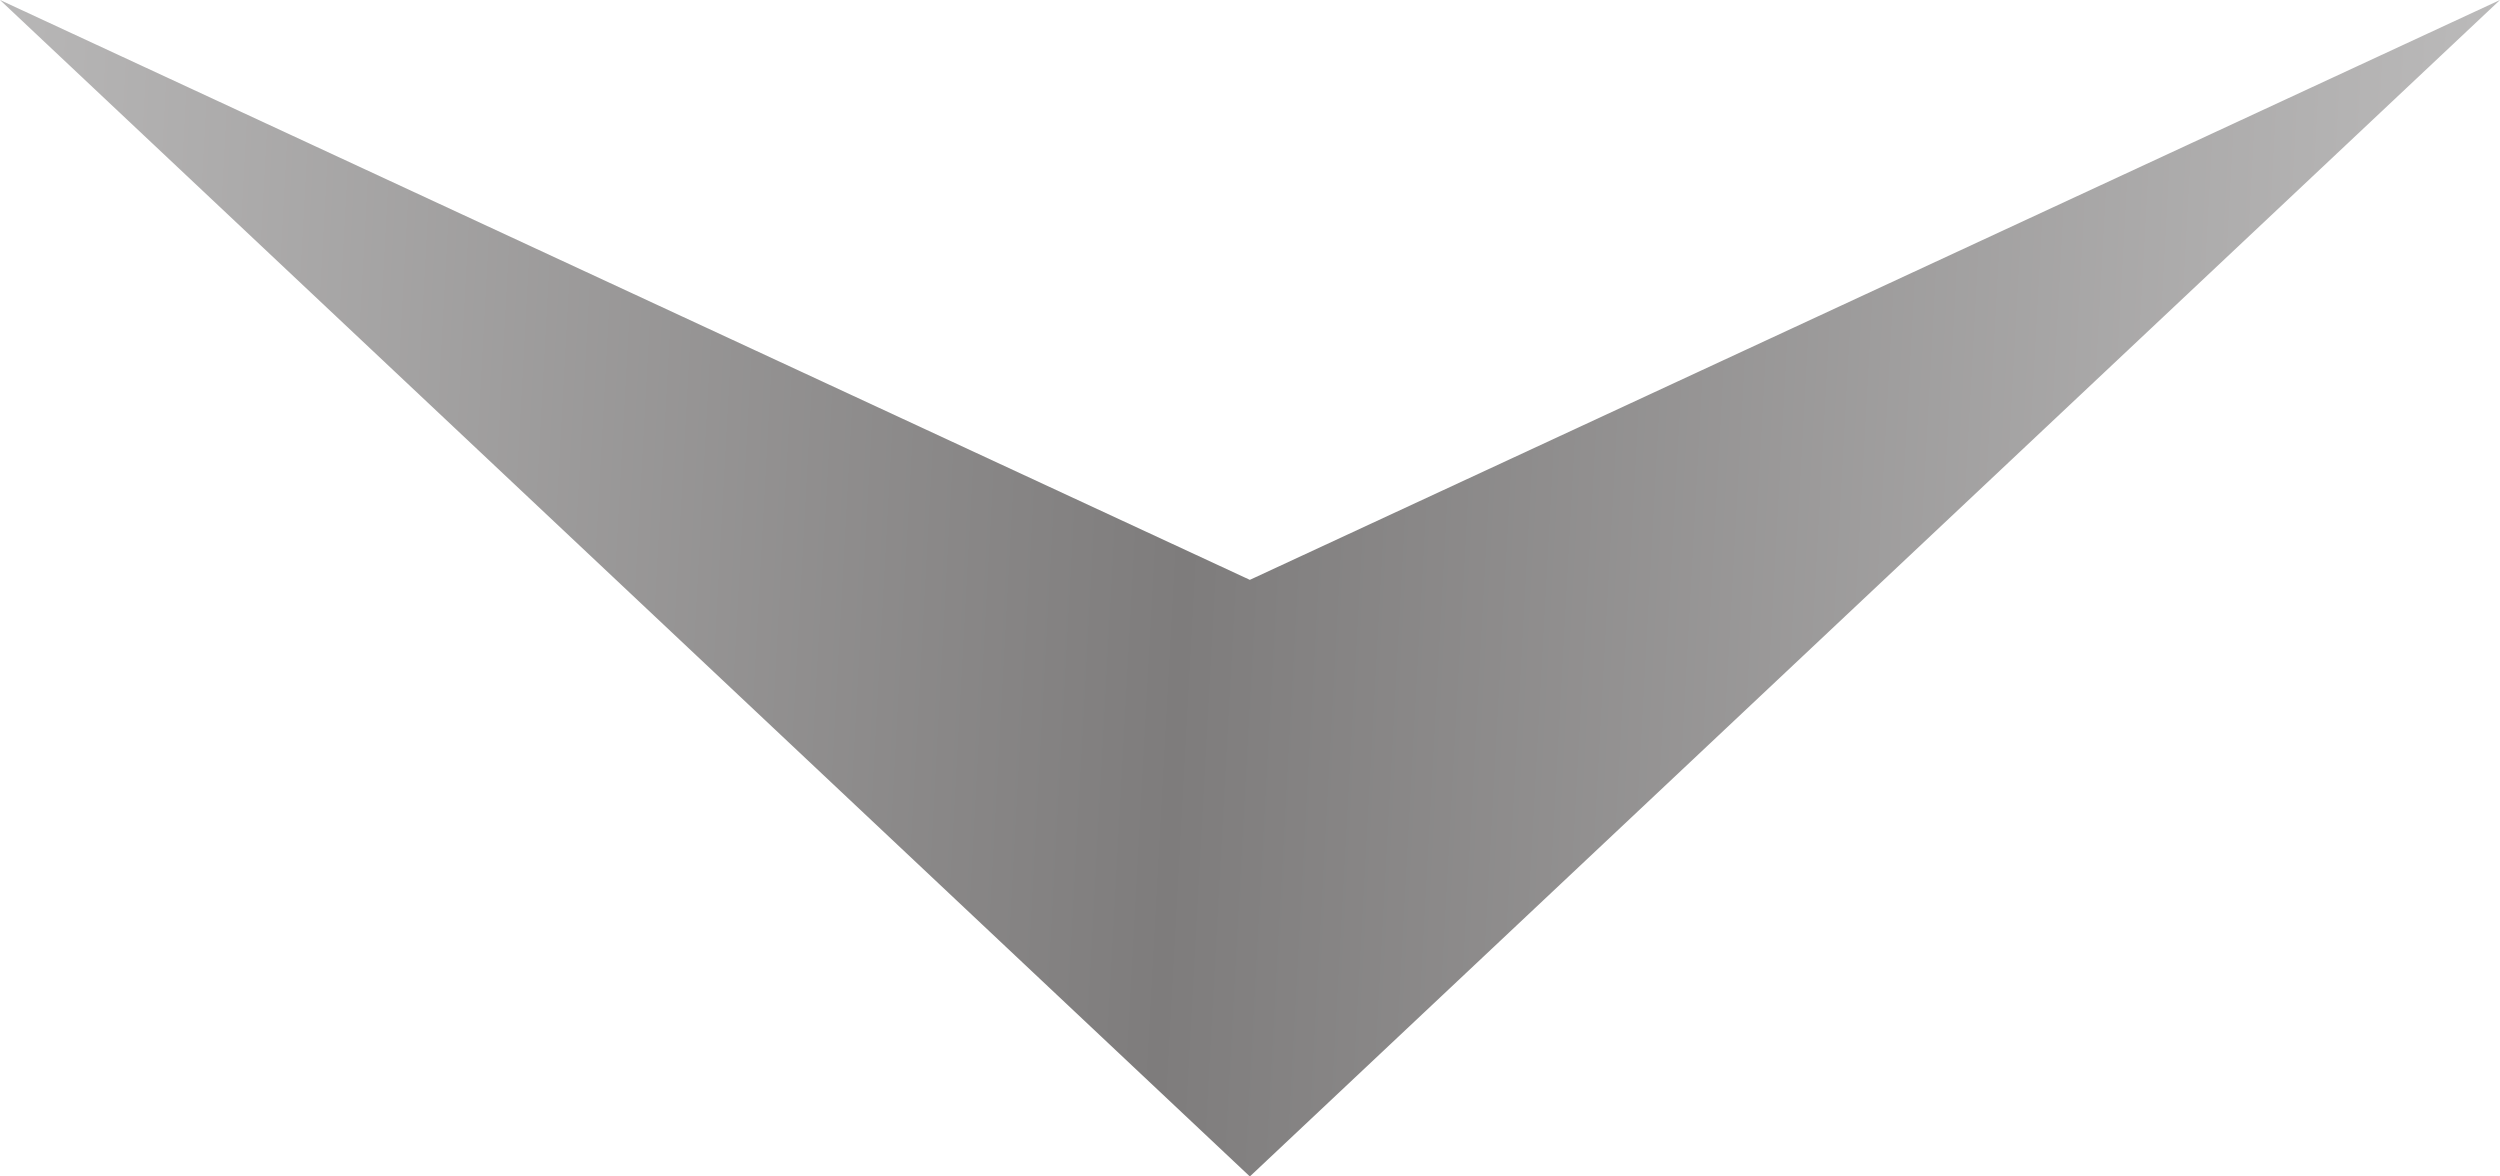
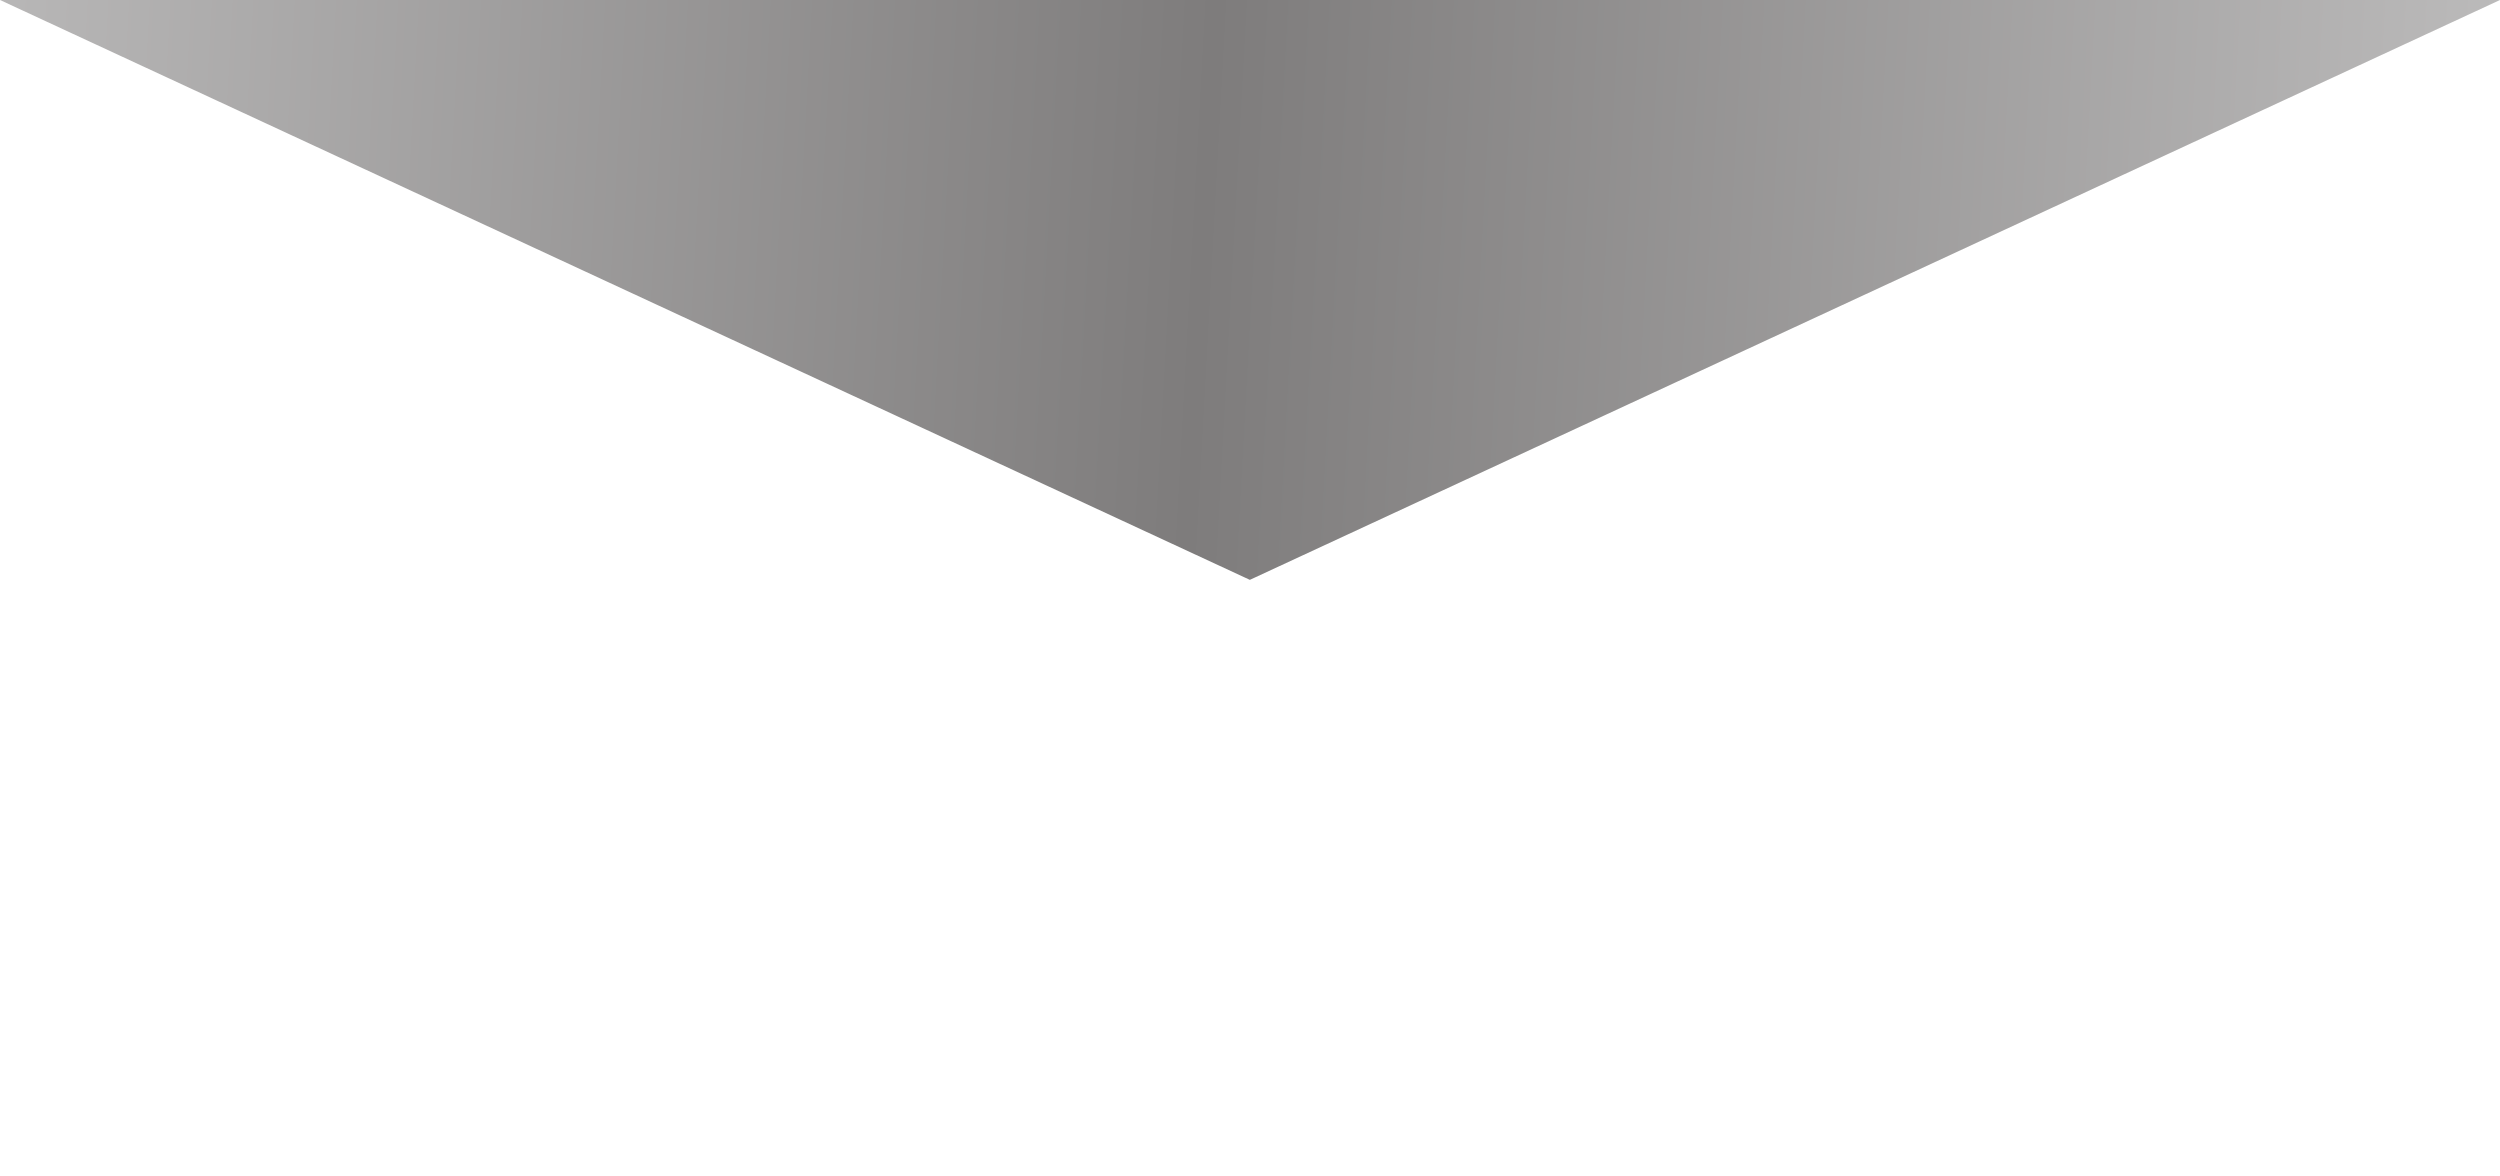
<svg xmlns="http://www.w3.org/2000/svg" width="68" height="32" viewBox="0 0 68 32" fill="none">
-   <path d="M68 0L33.996 32L0 0L33.996 15.772L68 0Z" fill="url(#paint0_linear_514_2682)" />
+   <path d="M68 0L0 0L33.996 15.772L68 0Z" fill="url(#paint0_linear_514_2682)" />
  <defs>
    <linearGradient id="paint0_linear_514_2682" x1="-1.845" y1="-2.40243e-06" x2="67.778" y2="3.809" gradientUnits="userSpaceOnUse">
      <stop stop-color="#BBBABA" />
      <stop offset="0.5" stop-color="#7E7C7C" />
      <stop offset="1" stop-color="#BBBABA" />
    </linearGradient>
  </defs>
</svg>